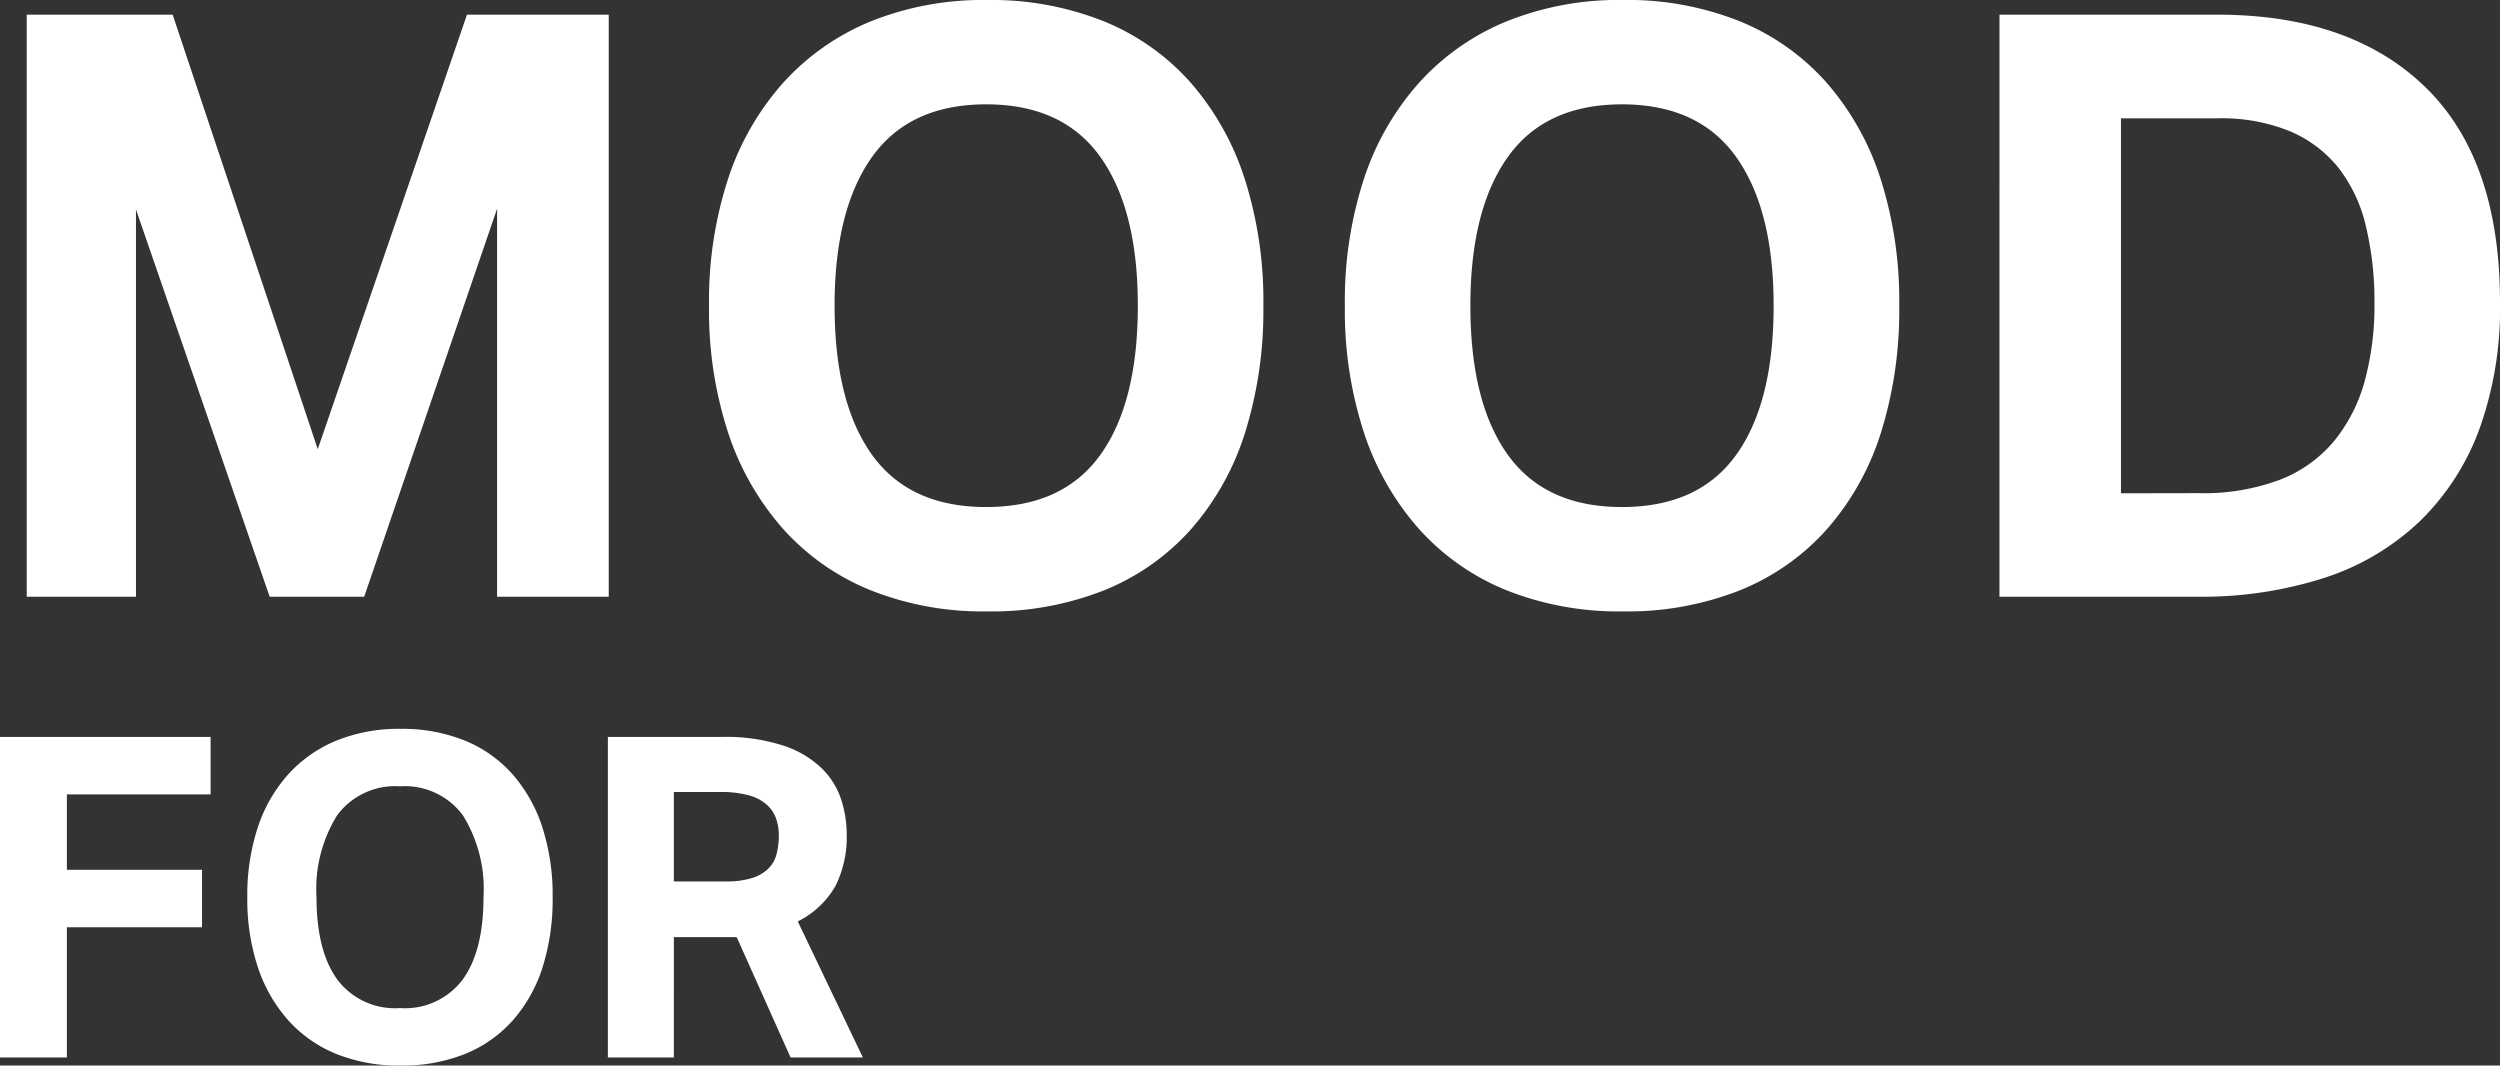
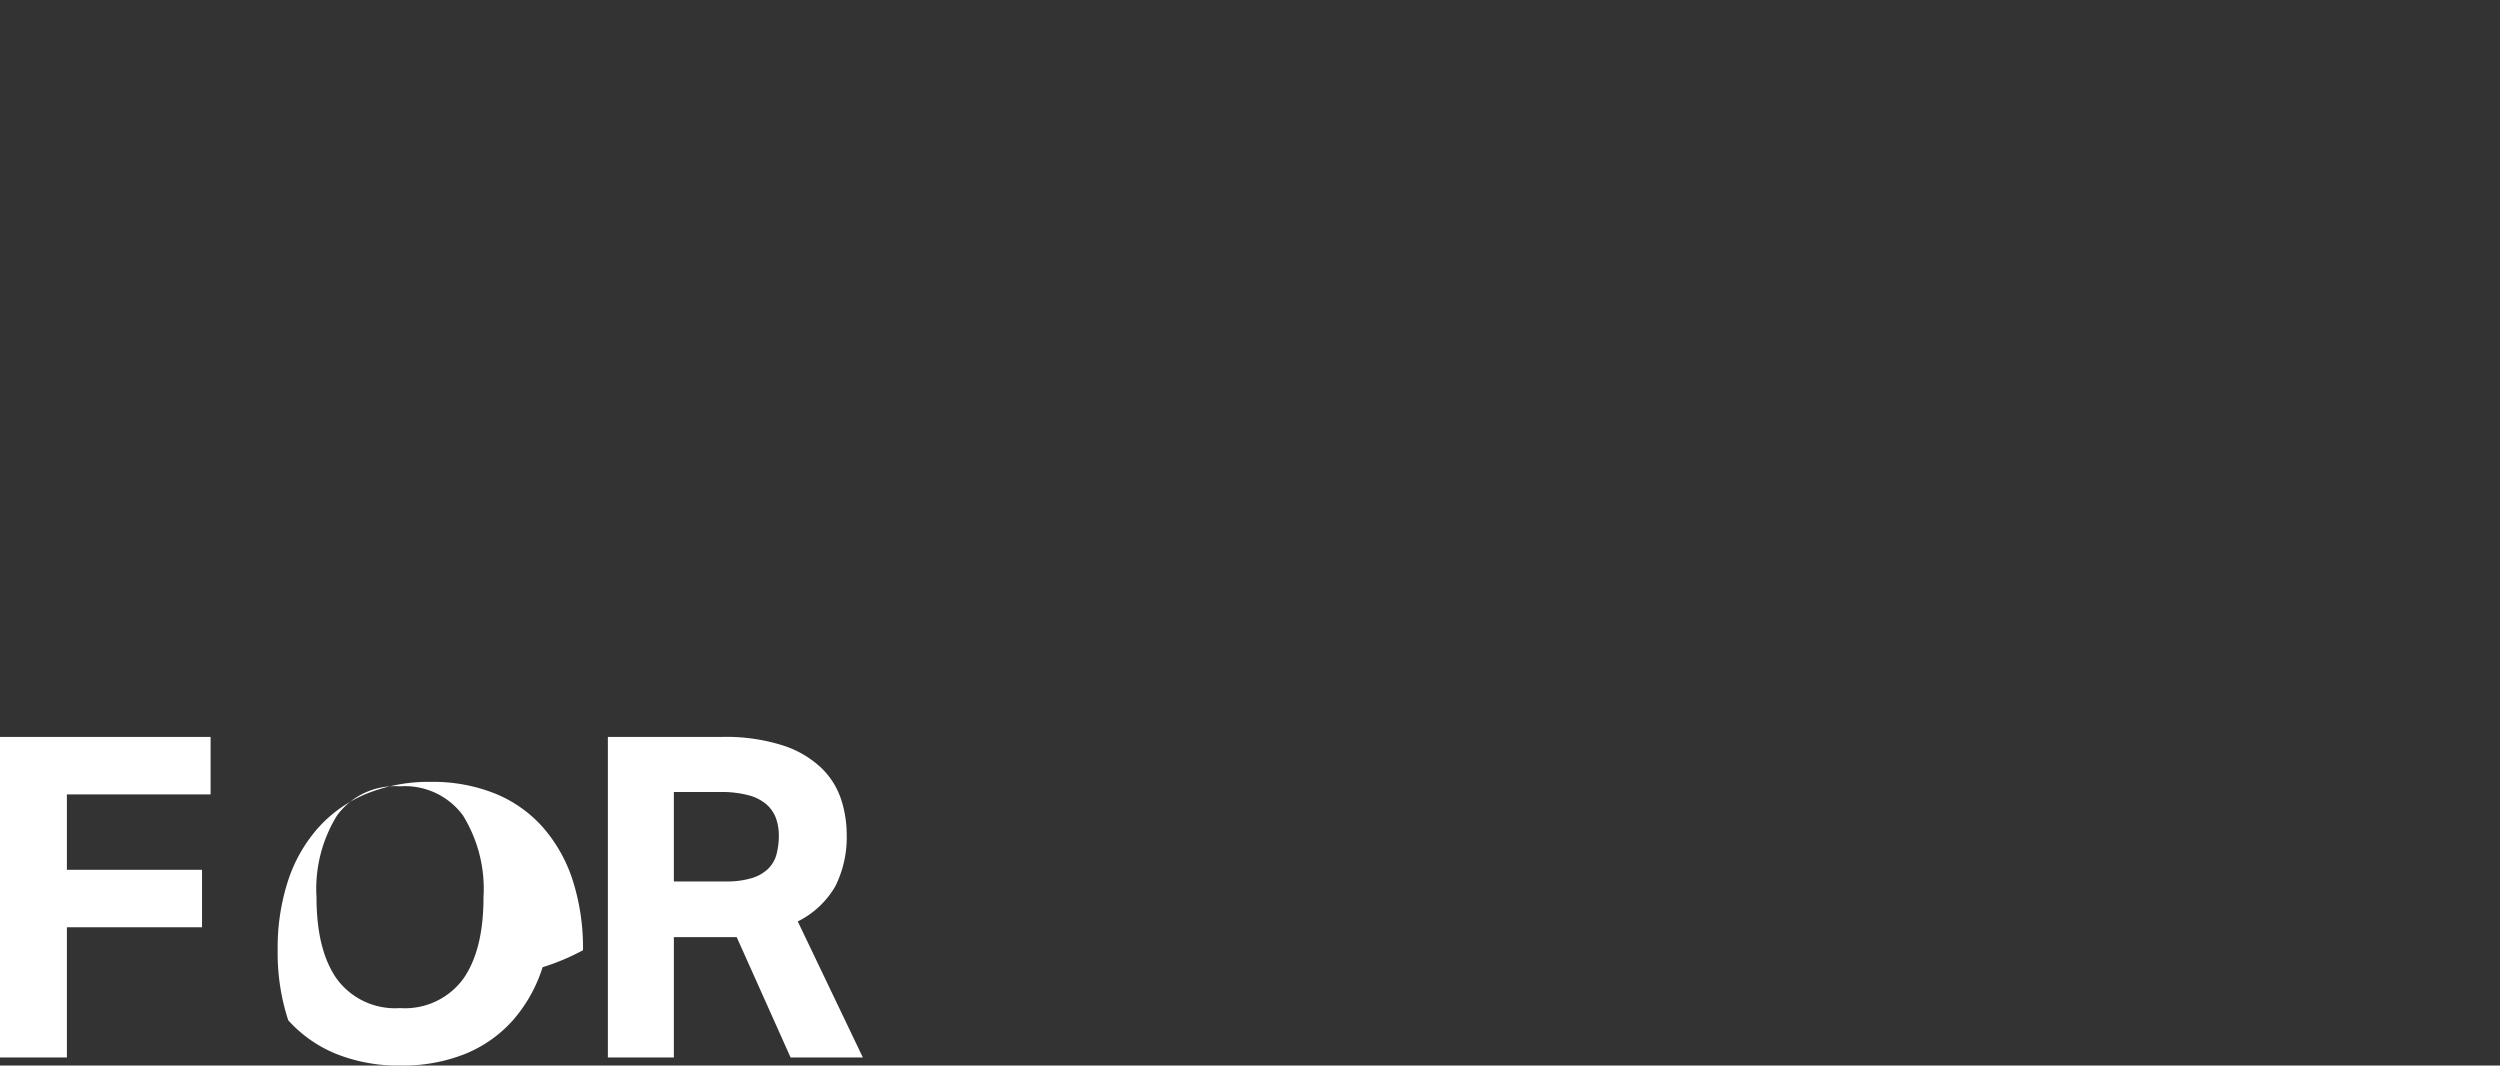
<svg xmlns="http://www.w3.org/2000/svg" width="211.609" height="90.192" viewBox="0 0 211.609 90.192">
  <rect x="0" y="0" width="211.609" height="90.192" fill="#333333" stroke="none" />
  <g id="グループ_393" data-name="グループ 393" transform="translate(-206.774 -243.492)">
-     <path id="パス_911" data-name="パス 911" d="M5.037-49.266H17.388L29.67-12.489,42.3-49.266H54.3V0H44.85V-32.844L33.6,0h-8L14.283-32.775V0H5.037ZM86.319,1.242A25.667,25.667,0,0,1,76.452-.552a20.062,20.062,0,0,1-7.383-5.175,23.22,23.22,0,0,1-4.658-8.142A33.284,33.284,0,0,1,62.79-24.633,33.284,33.284,0,0,1,64.411-35.4,22.936,22.936,0,0,1,69.1-43.539a20.382,20.382,0,0,1,7.418-5.175,25.475,25.475,0,0,1,9.8-1.794,25.668,25.668,0,0,1,9.867,1.794,19.748,19.748,0,0,1,7.348,5.175,23.09,23.09,0,0,1,4.589,8.142,33.95,33.95,0,0,1,1.587,10.764,34.645,34.645,0,0,1-1.553,10.764A22.677,22.677,0,0,1,103.6-5.727,19.748,19.748,0,0,1,96.255-.552,25.861,25.861,0,0,1,86.319,1.242ZM86.25-7.59q6.486,0,9.66-4.416t3.174-12.627q0-8.142-3.174-12.592t-9.66-4.451q-6.486,0-9.66,4.451T73.416-24.633q0,8.211,3.174,12.627T86.25-7.59Zm53.889,8.832a25.667,25.667,0,0,1-9.867-1.794,20.062,20.062,0,0,1-7.383-5.175,23.22,23.22,0,0,1-4.658-8.142,33.284,33.284,0,0,1-1.622-10.764A33.284,33.284,0,0,1,118.232-35.4a22.936,22.936,0,0,1,4.692-8.142,20.381,20.381,0,0,1,7.417-5.175,25.475,25.475,0,0,1,9.8-1.794,25.668,25.668,0,0,1,9.867,1.794,19.748,19.748,0,0,1,7.348,5.175,23.09,23.09,0,0,1,4.589,8.142,33.949,33.949,0,0,1,1.587,10.764,34.646,34.646,0,0,1-1.552,10.764,22.677,22.677,0,0,1-4.554,8.142,19.748,19.748,0,0,1-7.348,5.175A25.861,25.861,0,0,1,140.139,1.242ZM140.07-7.59q6.486,0,9.66-4.416T152.9-24.633q0-8.142-3.174-12.592t-9.66-4.451q-6.486,0-9.66,4.451t-3.174,12.592q0,8.211,3.174,12.627T140.07-7.59Zm31.947-41.676H190.44q11.316,0,17.63,6.141t6.313,18.216a30.176,30.176,0,0,1-1.76,10.764,20.936,20.936,0,0,1-5.072,7.8,21.136,21.136,0,0,1-8.073,4.761A33.949,33.949,0,0,1,188.715,0h-16.7Zm16.9,40.5A18.3,18.3,0,0,0,195.753-9.9a11.245,11.245,0,0,0,4.589-3.278,13.756,13.756,0,0,0,2.587-5.072,24.247,24.247,0,0,0,.828-6.589,27.205,27.205,0,0,0-.725-6.521,12.741,12.741,0,0,0-2.312-4.934,10.528,10.528,0,0,0-4.105-3.1,15.368,15.368,0,0,0-6.175-1.1H182.3v31.74Z" transform="translate(204 294)" fill="#fff" />
-     <path id="パス_912" data-name="パス 912" d="M2.774-27.132H20.6v4.864H8.436v6.384H19.874v4.864H8.436V0H2.774ZM36.67.684A14.136,14.136,0,0,1,31.236-.3a11.049,11.049,0,0,1-4.066-2.85A12.788,12.788,0,0,1,24.6-7.638a18.33,18.33,0,0,1-.893-5.928,18.33,18.33,0,0,1,.893-5.928,12.631,12.631,0,0,1,2.584-4.484,11.225,11.225,0,0,1,4.085-2.85,14.03,14.03,0,0,1,5.4-.988,14.136,14.136,0,0,1,5.434.988,10.876,10.876,0,0,1,4.047,2.85,12.716,12.716,0,0,1,2.527,4.484,18.7,18.7,0,0,1,.874,5.928A19.08,19.08,0,0,1,48.7-7.638a12.489,12.489,0,0,1-2.508,4.484A10.876,10.876,0,0,1,42.142-.3,14.243,14.243,0,0,1,36.67.684ZM36.632-4.18a6.116,6.116,0,0,0,5.32-2.432Q43.7-9.044,43.7-13.566A11.812,11.812,0,0,0,41.952-20.5a6.1,6.1,0,0,0-5.32-2.451,6.1,6.1,0,0,0-5.32,2.451,11.812,11.812,0,0,0-1.748,6.935q0,4.522,1.748,6.954A6.116,6.116,0,0,0,36.632-4.18ZM54.226-27.132H63.84a15.84,15.84,0,0,1,5.263.741,8.493,8.493,0,0,1,3.249,1.938,6.55,6.55,0,0,1,1.634,2.66,9.61,9.61,0,0,1,.456,2.869,9.3,9.3,0,0,1-.95,4.408,7.518,7.518,0,0,1-3.192,3L75.81,0H69.692l-4.56-10.184h-5.32V0H54.226ZM64.22-14.9a7.219,7.219,0,0,0,2.2-.285,3.425,3.425,0,0,0,1.387-.8,2.677,2.677,0,0,0,.7-1.235,6.267,6.267,0,0,0,.19-1.6,4.247,4.247,0,0,0-.228-1.387,2.866,2.866,0,0,0-.779-1.178,3.748,3.748,0,0,0-1.52-.8,8.853,8.853,0,0,0-2.451-.285H59.812V-14.9Z" transform="translate(204 333)" fill="#fff" />
+     <path id="パス_912" data-name="パス 912" d="M2.774-27.132H20.6v4.864H8.436v6.384H19.874v4.864H8.436V0H2.774ZM36.67.684A14.136,14.136,0,0,1,31.236-.3a11.049,11.049,0,0,1-4.066-2.85a18.33,18.33,0,0,1-.893-5.928,18.33,18.33,0,0,1,.893-5.928,12.631,12.631,0,0,1,2.584-4.484,11.225,11.225,0,0,1,4.085-2.85,14.03,14.03,0,0,1,5.4-.988,14.136,14.136,0,0,1,5.434.988,10.876,10.876,0,0,1,4.047,2.85,12.716,12.716,0,0,1,2.527,4.484,18.7,18.7,0,0,1,.874,5.928A19.08,19.08,0,0,1,48.7-7.638a12.489,12.489,0,0,1-2.508,4.484A10.876,10.876,0,0,1,42.142-.3,14.243,14.243,0,0,1,36.67.684ZM36.632-4.18a6.116,6.116,0,0,0,5.32-2.432Q43.7-9.044,43.7-13.566A11.812,11.812,0,0,0,41.952-20.5a6.1,6.1,0,0,0-5.32-2.451,6.1,6.1,0,0,0-5.32,2.451,11.812,11.812,0,0,0-1.748,6.935q0,4.522,1.748,6.954A6.116,6.116,0,0,0,36.632-4.18ZM54.226-27.132H63.84a15.84,15.84,0,0,1,5.263.741,8.493,8.493,0,0,1,3.249,1.938,6.55,6.55,0,0,1,1.634,2.66,9.61,9.61,0,0,1,.456,2.869,9.3,9.3,0,0,1-.95,4.408,7.518,7.518,0,0,1-3.192,3L75.81,0H69.692l-4.56-10.184h-5.32V0H54.226ZM64.22-14.9a7.219,7.219,0,0,0,2.2-.285,3.425,3.425,0,0,0,1.387-.8,2.677,2.677,0,0,0,.7-1.235,6.267,6.267,0,0,0,.19-1.6,4.247,4.247,0,0,0-.228-1.387,2.866,2.866,0,0,0-.779-1.178,3.748,3.748,0,0,0-1.52-.8,8.853,8.853,0,0,0-2.451-.285H59.812V-14.9Z" transform="translate(204 333)" fill="#fff" />
  </g>
</svg>